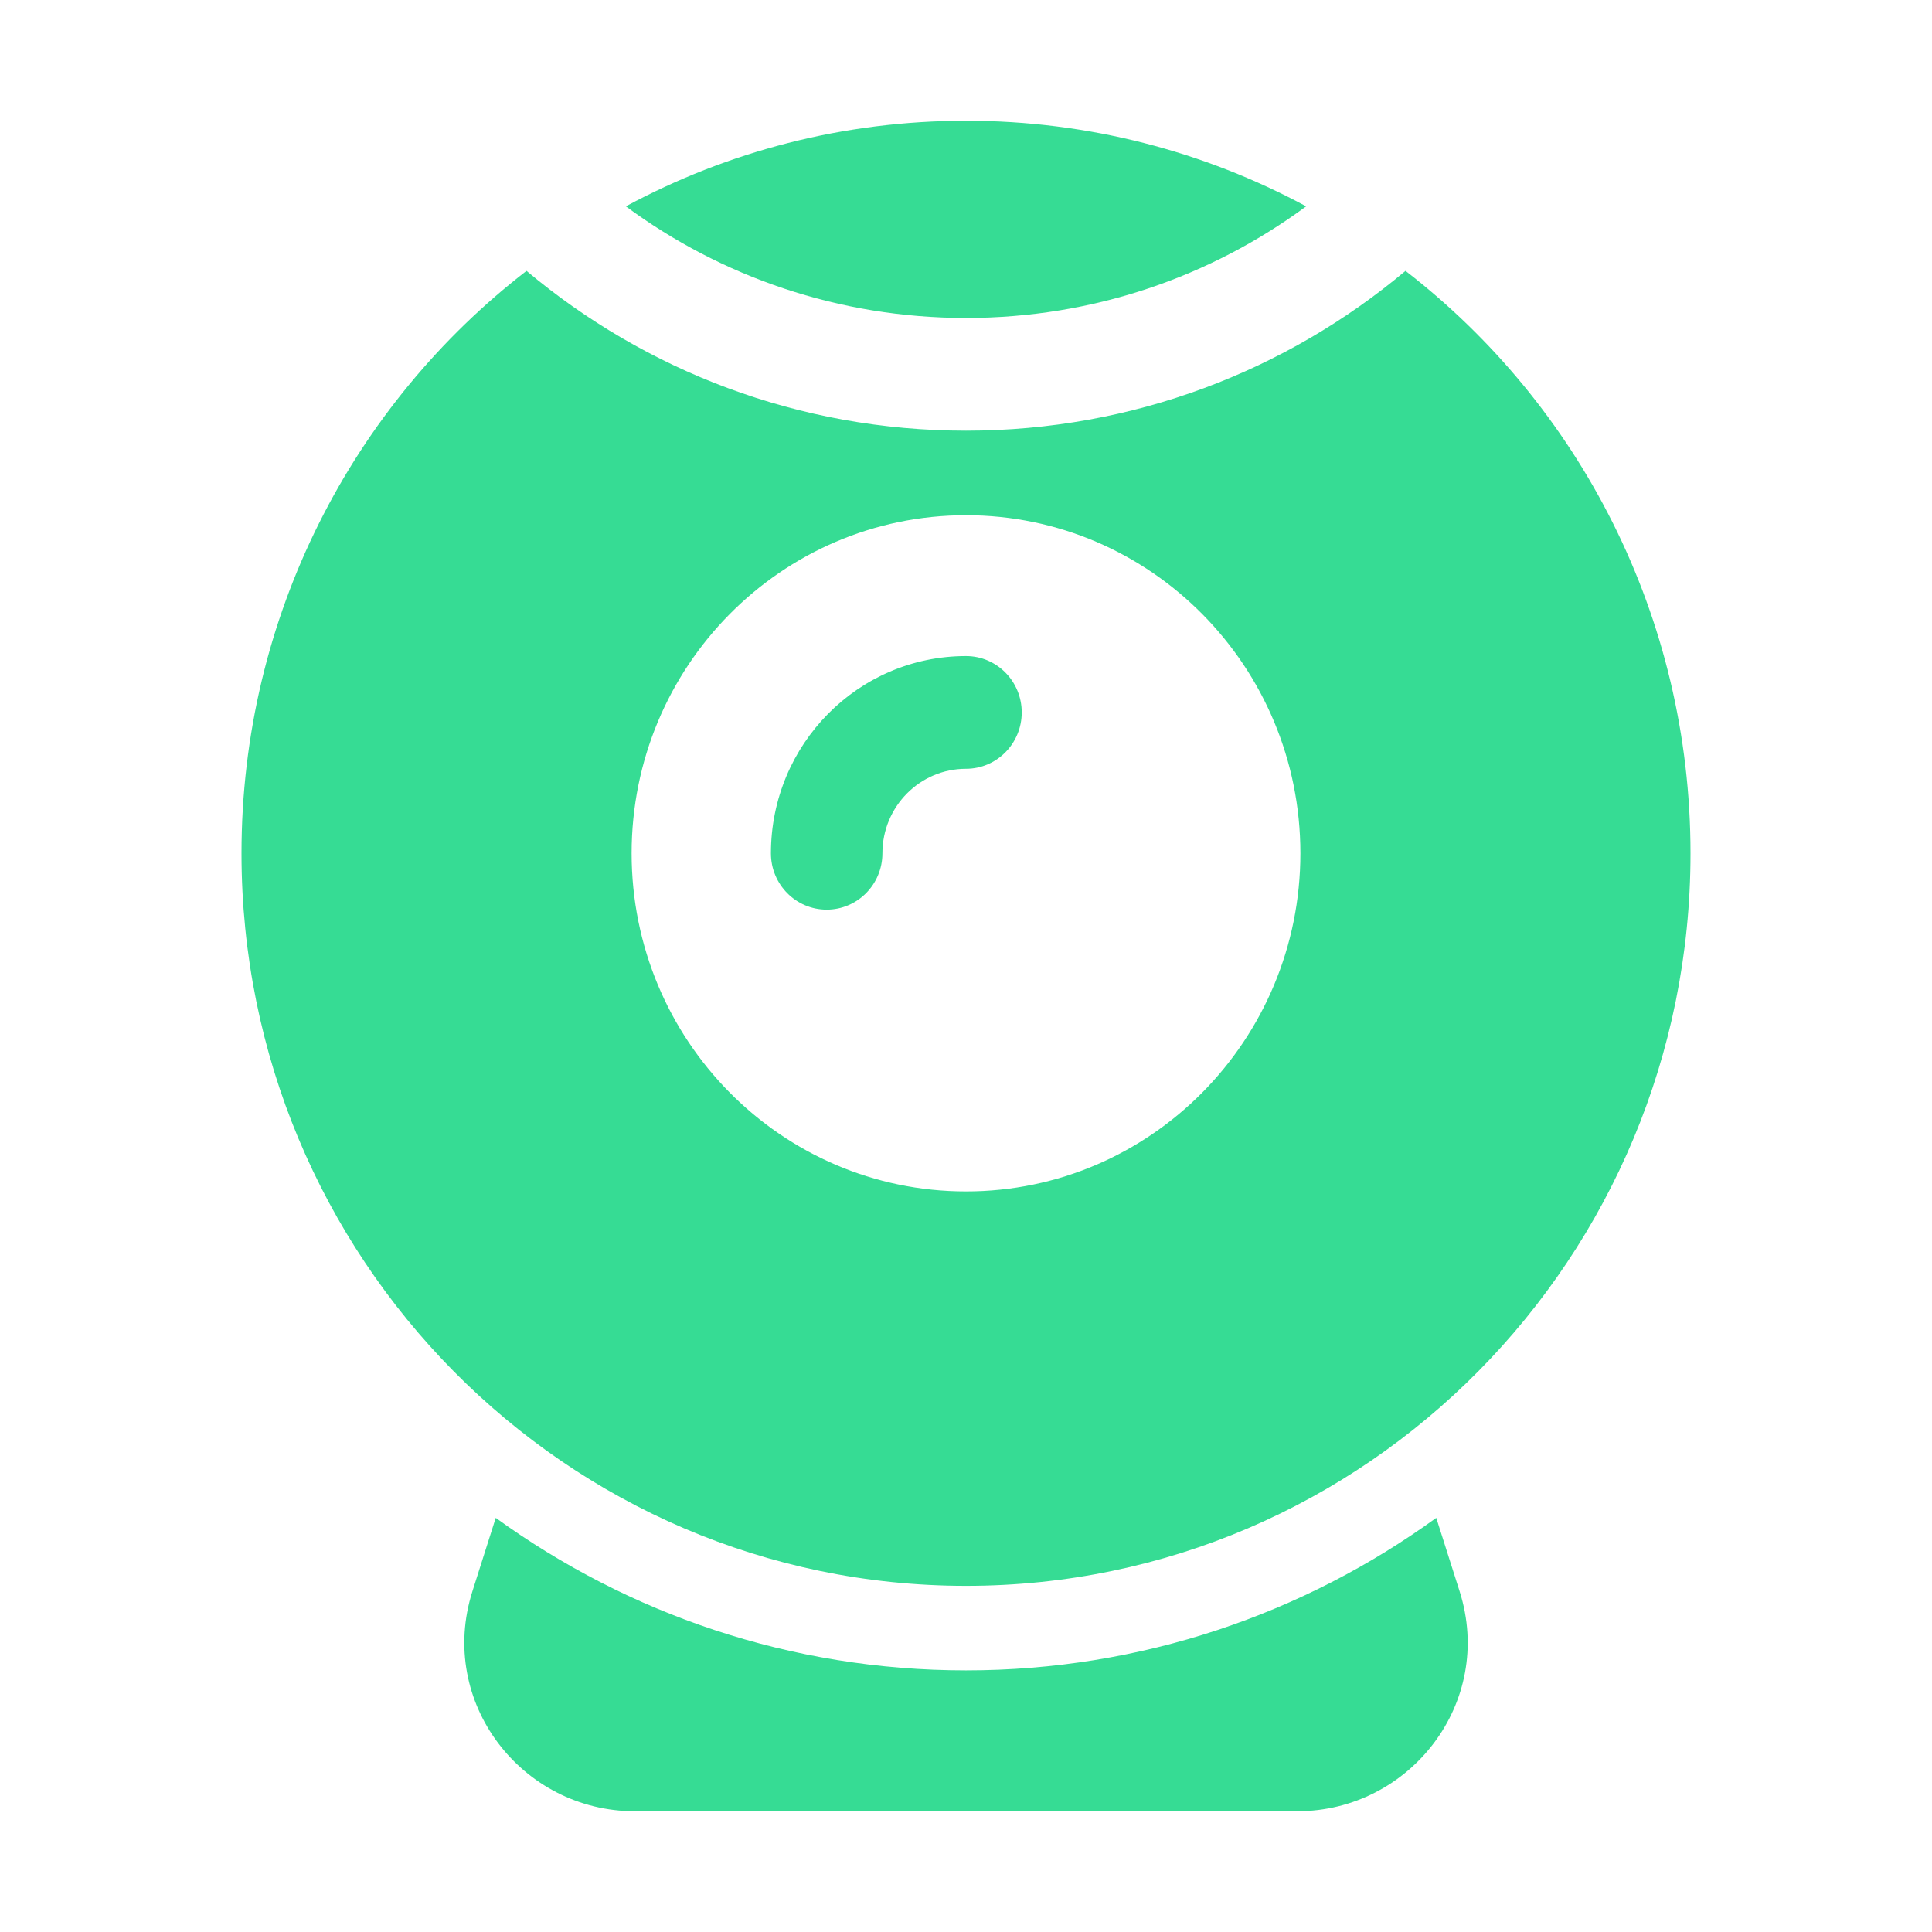
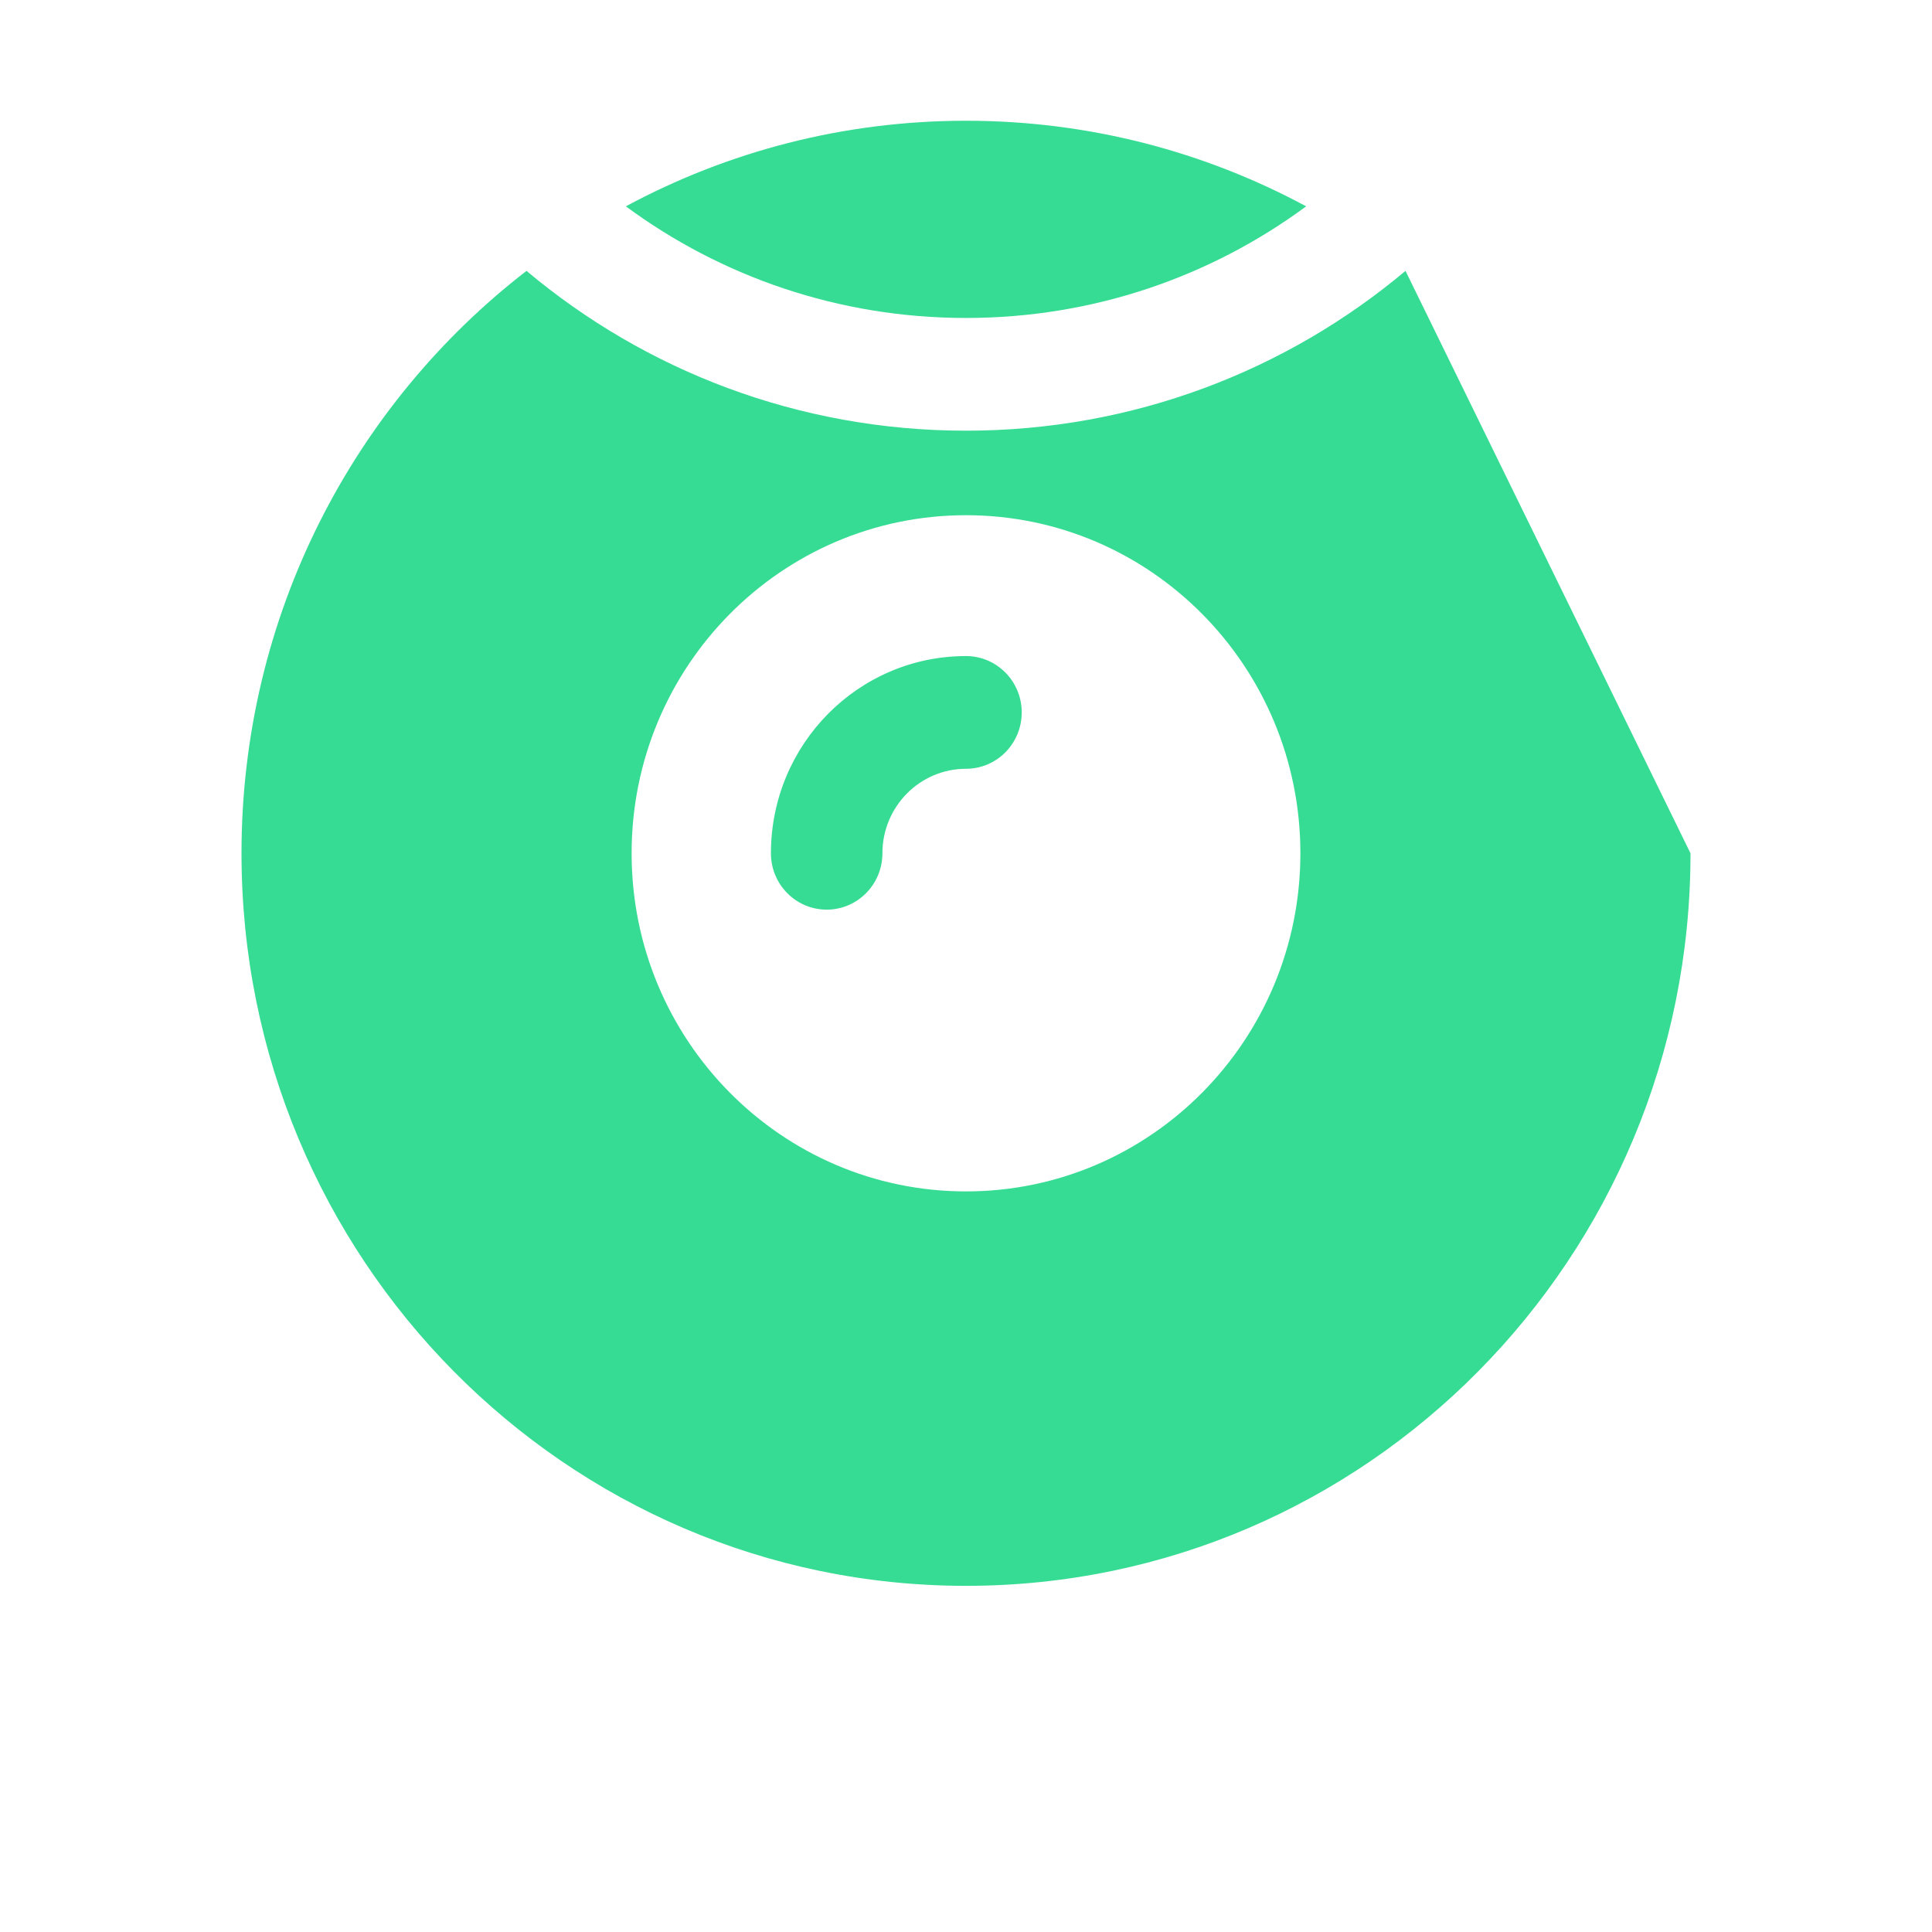
<svg xmlns="http://www.w3.org/2000/svg" width="64" height="64" viewBox="0 0 64 64" fill="none">
  <path d="M43.268 6.835C40.122 9.158 36.224 10.533 32 10.533C27.776 10.533 23.878 9.158 20.732 6.835C24.092 5.026 27.927 4 32 4C36.072 4 39.908 5.026 43.268 6.835ZM32 25.467C33.02 25.467 33.846 24.631 33.846 23.6C33.846 22.569 33.02 21.733 32 21.733C28.431 21.733 25.538 24.658 25.538 28.267C25.538 29.298 26.365 30.133 27.385 30.133C28.404 30.133 29.231 29.298 29.231 28.267C29.231 26.72 30.471 25.467 32 25.467Z" fill="#36DC94" />
-   <path fill-rule="evenodd" clip-rule="evenodd" d="M46.559 8.973C42.623 12.278 37.542 14.267 32 14.267C26.458 14.267 21.377 12.278 17.441 8.973C11.702 13.407 8 20.4 8 28.267C8 41.669 18.745 52.533 32 52.533C45.255 52.533 56 41.669 56 28.267C56 20.4 52.298 13.407 46.559 8.973ZM43.077 28.267C43.077 22.081 38.118 17.067 32 17.067C25.882 17.067 20.923 22.081 20.923 28.267C20.923 34.452 25.882 39.467 32 39.467C38.118 39.467 43.077 34.452 43.077 28.267Z" fill="#36DC94" />
-   <path d="M16.422 50.281C20.811 53.461 26.189 55.333 32 55.333C37.811 55.333 43.19 53.461 47.578 50.281L48.352 52.715C49.52 56.394 46.711 60 42.971 60H21.03C17.29 60 14.48 56.394 15.649 52.715L16.422 50.281Z" fill="#36DC94" />
+   <path fill-rule="evenodd" clip-rule="evenodd" d="M46.559 8.973C42.623 12.278 37.542 14.267 32 14.267C26.458 14.267 21.377 12.278 17.441 8.973C11.702 13.407 8 20.4 8 28.267C8 41.669 18.745 52.533 32 52.533C45.255 52.533 56 41.669 56 28.267ZM43.077 28.267C43.077 22.081 38.118 17.067 32 17.067C25.882 17.067 20.923 22.081 20.923 28.267C20.923 34.452 25.882 39.467 32 39.467C38.118 39.467 43.077 34.452 43.077 28.267Z" fill="#36DC94" />
</svg>